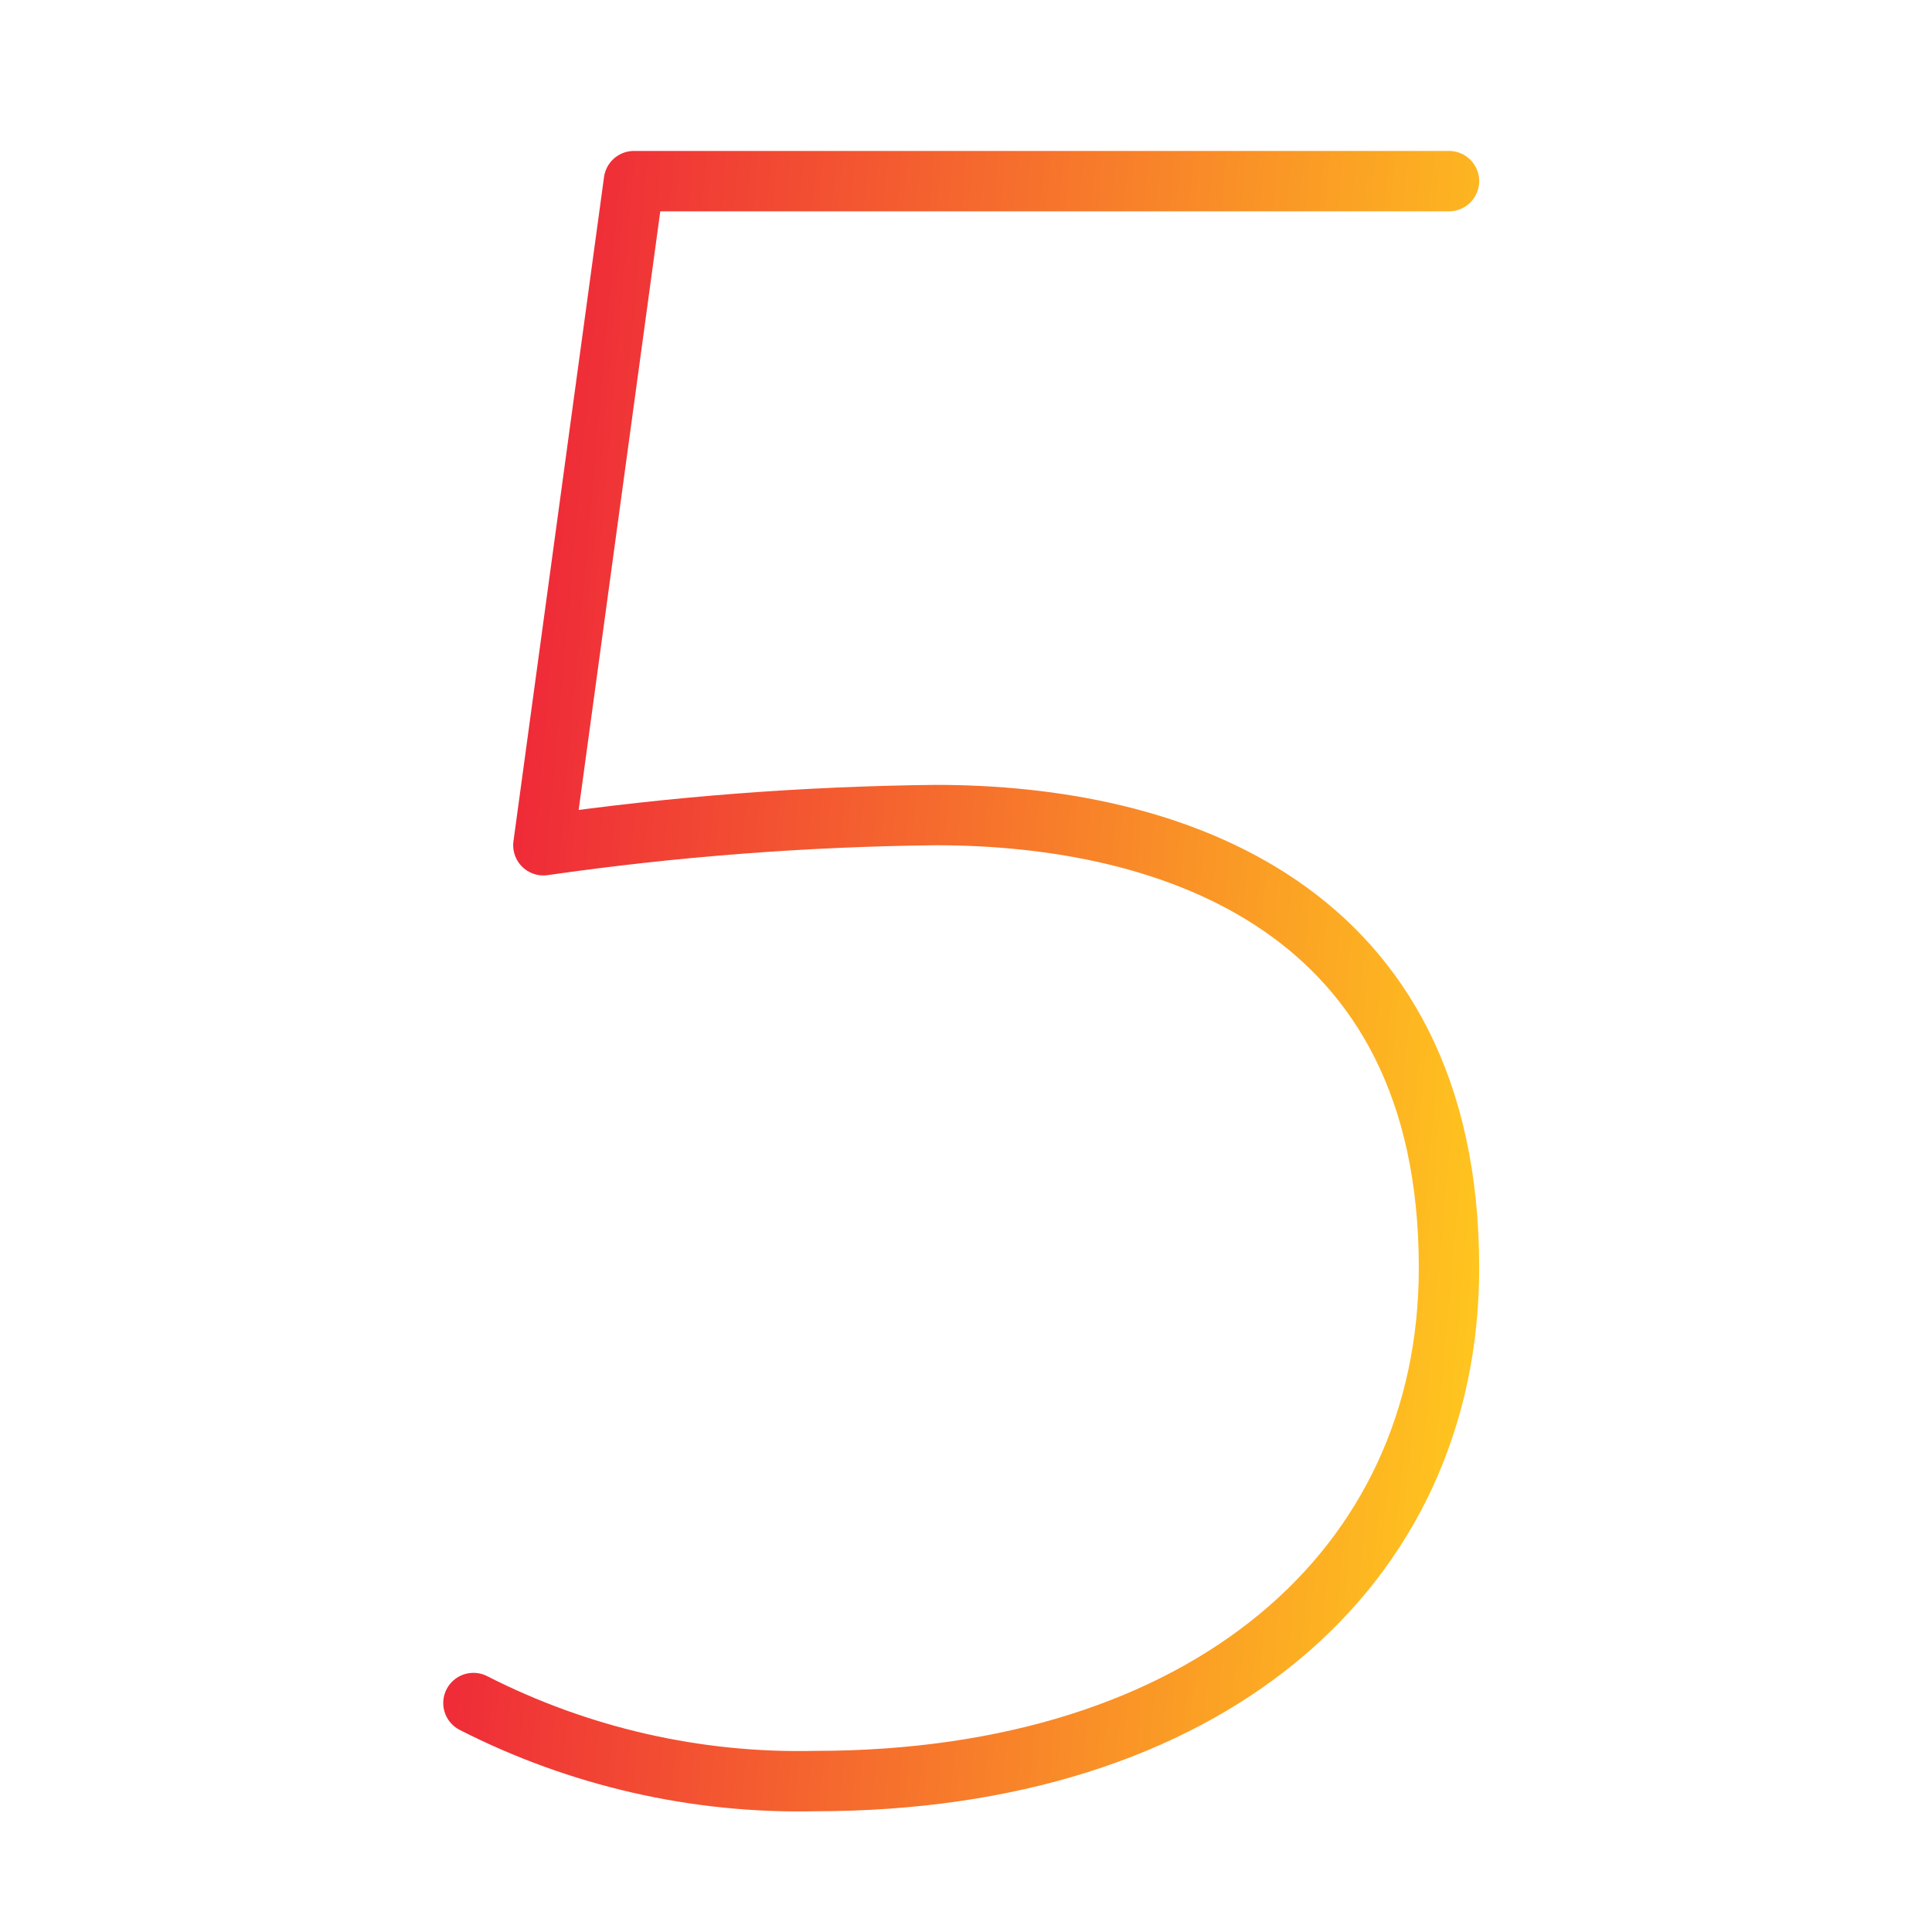
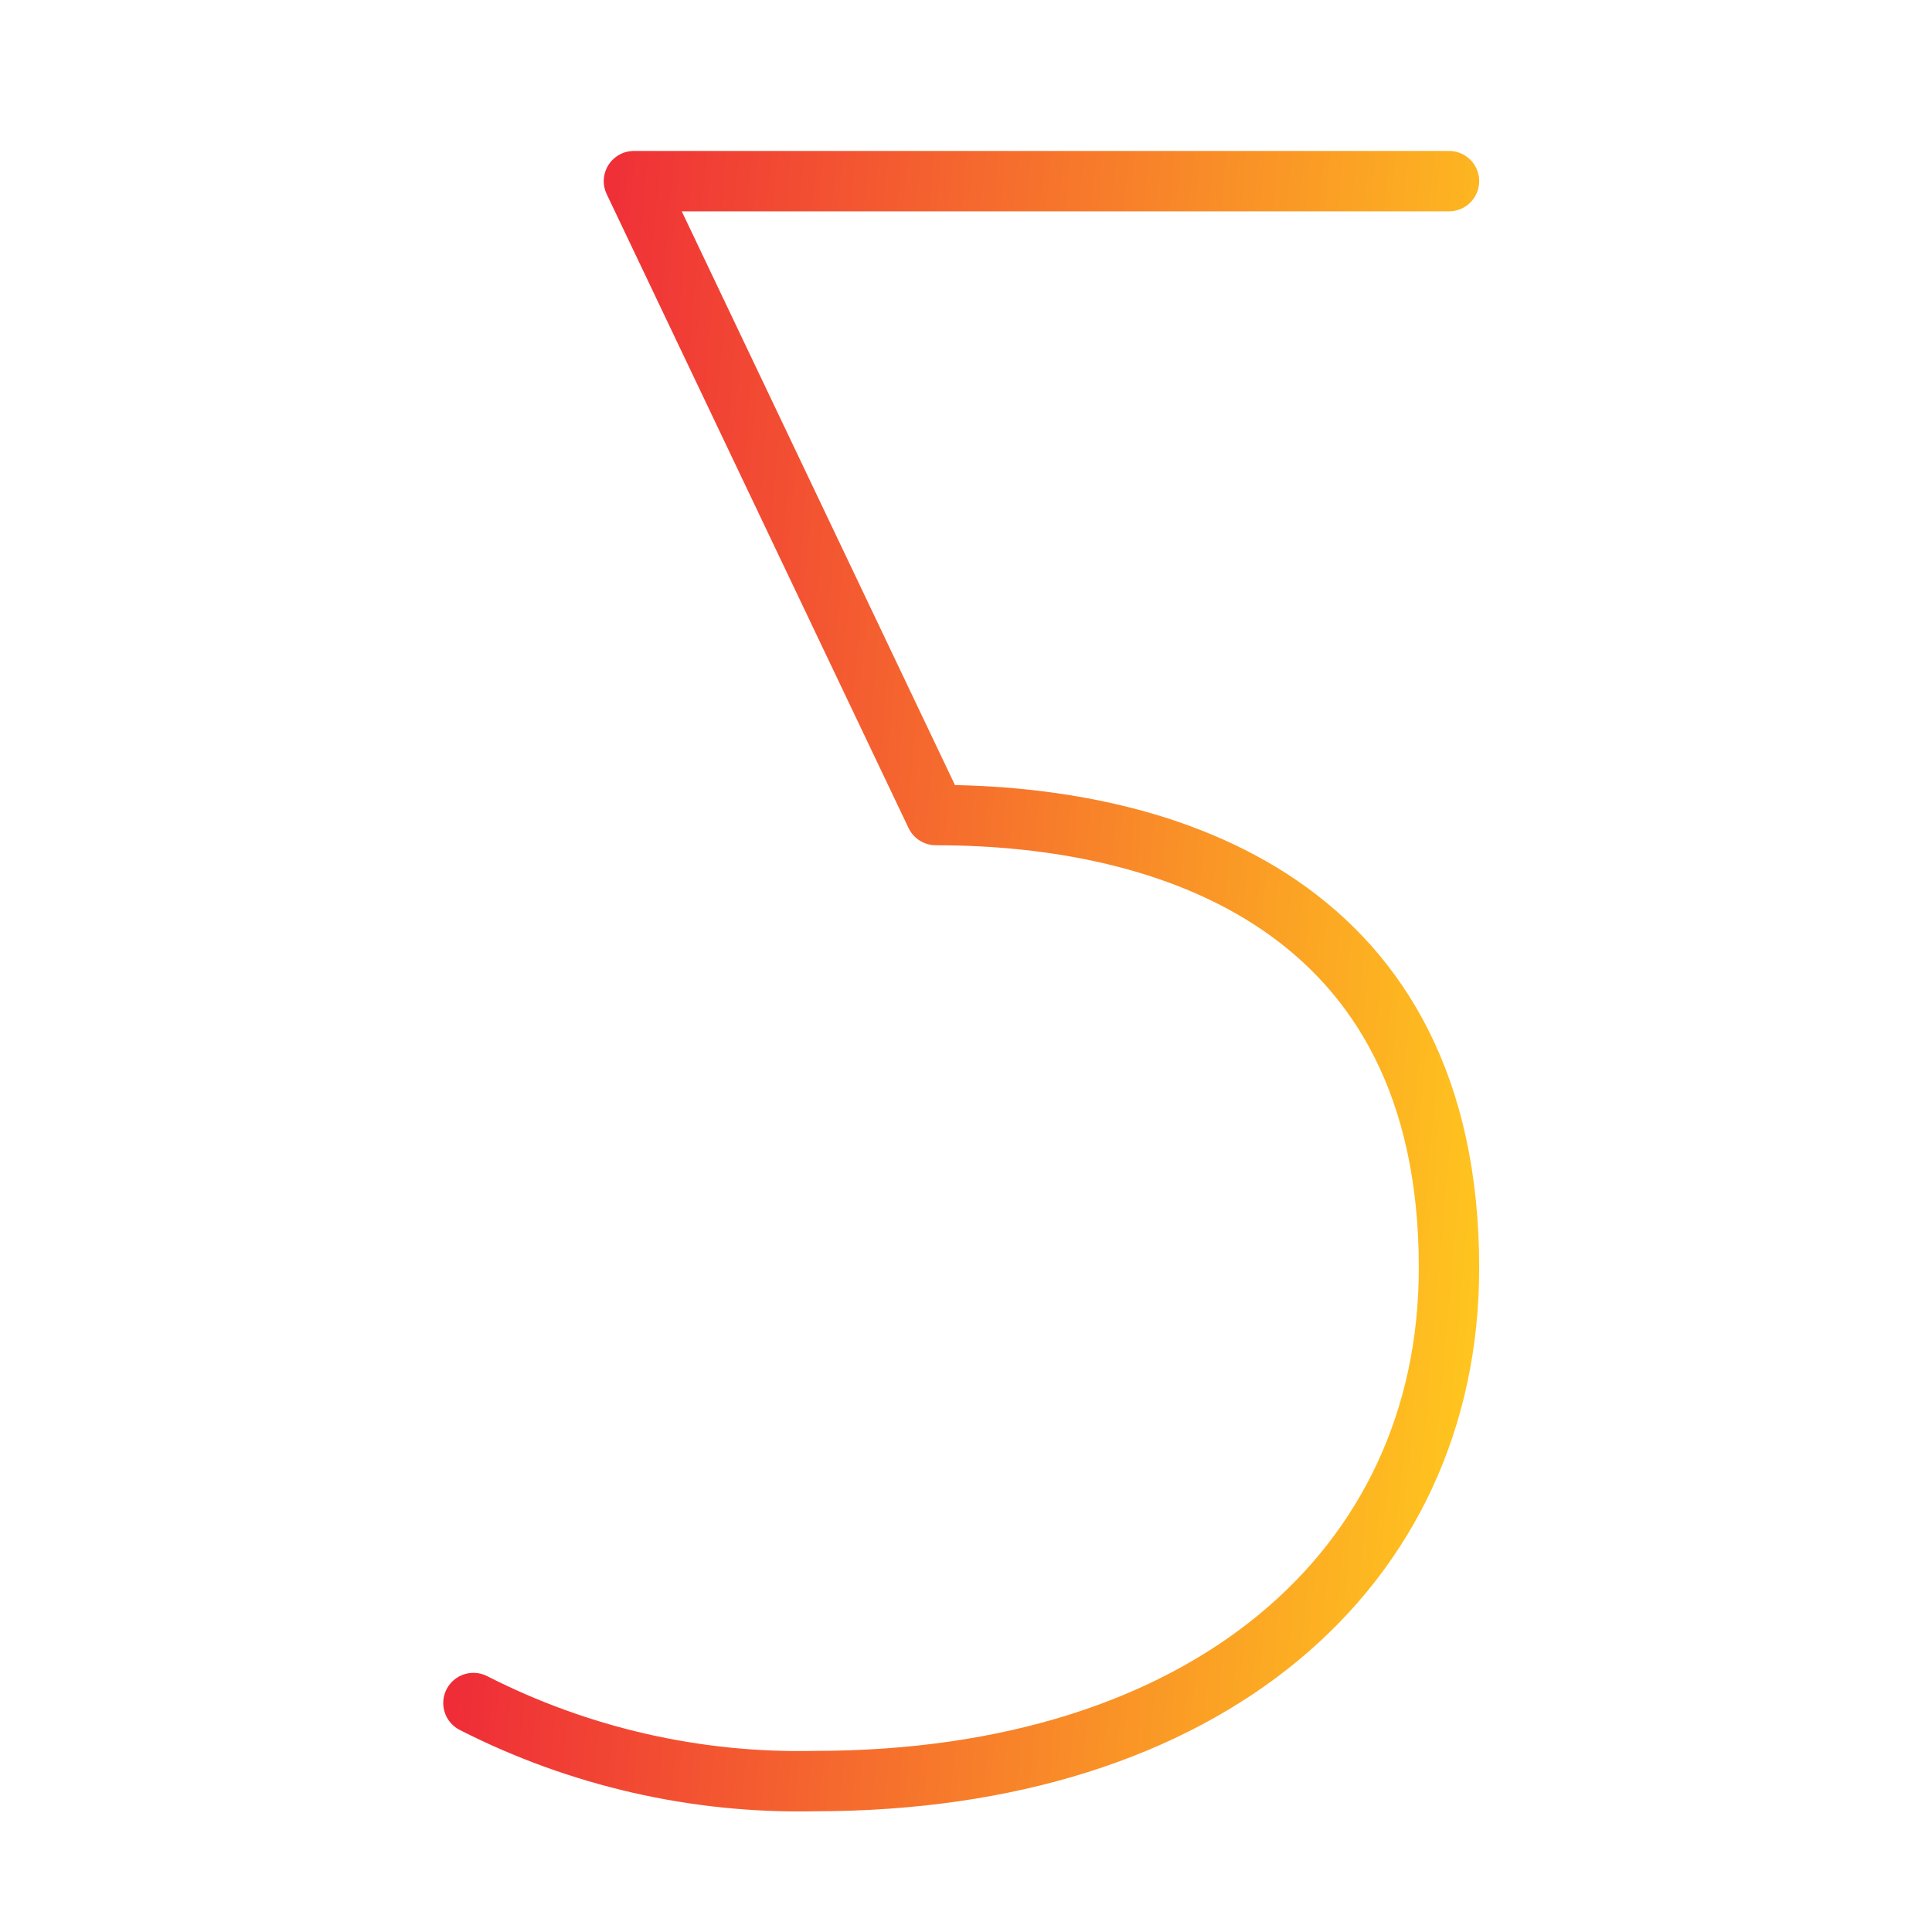
<svg xmlns="http://www.w3.org/2000/svg" width="64" height="64" viewBox="0 0 64 64" fill="none">
-   <path d="M15.683 56.415C19.183 58.2 23.072 59.089 27 59C39.927 59 48 52 48 42C48 30 38.756 27 31 27C26.649 27.047 22.306 27.381 18 28L21 6H48" stroke="url(#paint0_linear_644_6929)" stroke-width="2" stroke-linecap="round" stroke-linejoin="round" />
+   <path d="M15.683 56.415C19.183 58.2 23.072 59.089 27 59C39.927 59 48 52 48 42C48 30 38.756 27 31 27L21 6H48" stroke="url(#paint0_linear_644_6929)" stroke-width="2" stroke-linecap="round" stroke-linejoin="round" />
  <defs>
    <linearGradient id="paint0_linear_644_6929" x1="15.683" y1="6" x2="52.418" y2="9.263" gradientUnits="userSpaceOnUse">
      <stop stop-color="#ED1B3B" />
      <stop offset="1" stop-color="#FFC71E" />
    </linearGradient>
  </defs>
</svg>